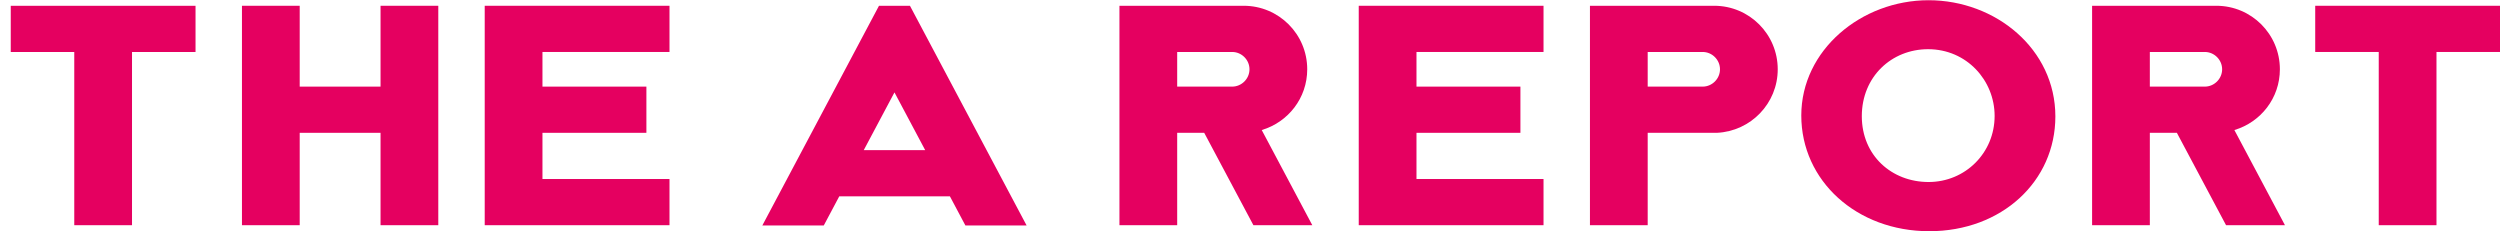
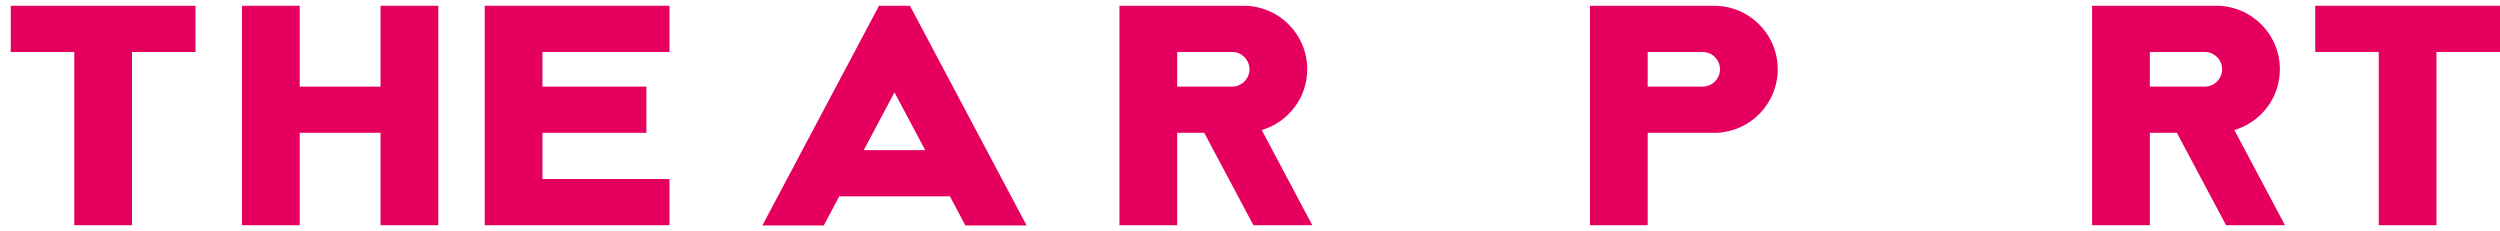
<svg xmlns="http://www.w3.org/2000/svg" width="184" height="17" viewBox="0 0 184 17" fill="none">
  <g clip-path="url(#clip0_178_3442)">
-     <path d="M146.804 8.534C146.804 11.254 144.645 13.396 141.942 13.396C139.239 13.396 137.029 11.458 137.029 8.551C137.029 5.644 139.222 3.621 141.908 3.621C144.747 3.621 146.804 5.916 146.804 8.534ZM151.275 8.568C151.275 3.621 146.889 0.017 141.942 0.017C136.995 0.017 132.575 3.689 132.575 8.5C132.575 13.311 136.655 17.017 141.993 17.017C147.331 17.017 151.275 13.345 151.275 8.568Z" fill="#E50060" />
    <path d="M184 3.825V0.425H170.4V3.825H175.075V16.575H179.325V3.825H184Z" fill="#E50060" />
-     <path d="M104.253 13.175V9.775H111.903V6.375H104.253V3.825H113.603V0.425H100.003V16.575H113.603V13.175H104.253Z" fill="#E50060" />
    <path d="M126.591 5.1C126.591 5.797 126.013 6.375 125.316 6.375H121.27V3.825H125.316C126.013 3.825 126.591 4.403 126.591 5.1ZM130.841 5.1C130.841 2.516 128.75 0.425 126.166 0.425H121.27H117.02V16.575H121.27V9.775H126.37C128.852 9.656 130.841 7.616 130.841 5.1Z" fill="#E50060" />
    <path d="M163.549 5.1C163.549 5.797 162.971 6.375 162.274 6.375H158.228V3.825H162.274C162.971 3.825 163.549 4.403 163.549 5.1ZM167.799 5.1C167.799 2.516 165.708 0.425 163.124 0.425H158.228H153.978V16.575H158.228V9.775H160.217L163.838 16.575H168.173L164.45 9.571C166.388 8.993 167.799 7.225 167.799 5.1Z" fill="#E50060" />
    <path d="M91.962 5.1C91.962 5.797 91.384 6.375 90.687 6.375H86.641V3.825H90.687C91.384 3.825 91.962 4.403 91.962 5.1ZM96.212 5.1C96.212 2.516 94.121 0.425 91.537 0.425H86.641H82.391V16.575H86.641V9.775H88.63L92.251 16.575H96.586L92.863 9.571C94.801 8.993 96.212 7.225 96.212 5.1Z" fill="#E50060" />
    <path d="M32.258 16.575V0.425H28.008V6.375H22.058V0.425H17.808V16.575H22.058V9.775H28.008V16.575H32.258Z" fill="#E50060" />
    <path d="M14.391 3.825V0.425H0.791V3.825H5.466V16.575H9.716V3.825H14.391Z" fill="#E50060" />
    <path d="M39.925 13.175V9.775H47.575V6.375H39.925V3.825H49.275V0.425H35.675V16.575H49.275V13.175H39.925Z" fill="#E50060" />
    <path d="M68.094 11.05H63.572L65.833 6.8L68.094 11.05ZM75.557 16.592L66.972 0.425H64.694L56.109 16.592H60.631L61.77 14.45H69.913L71.052 16.592H75.574H75.557Z" fill="#E50060" />
  </g>
  <defs>
    <clipPath id="clip0_178_3442">
      <rect width="183.209" height="17" fill="white" transform="translate(0.791)" />
    </clipPath>
  </defs>
</svg>